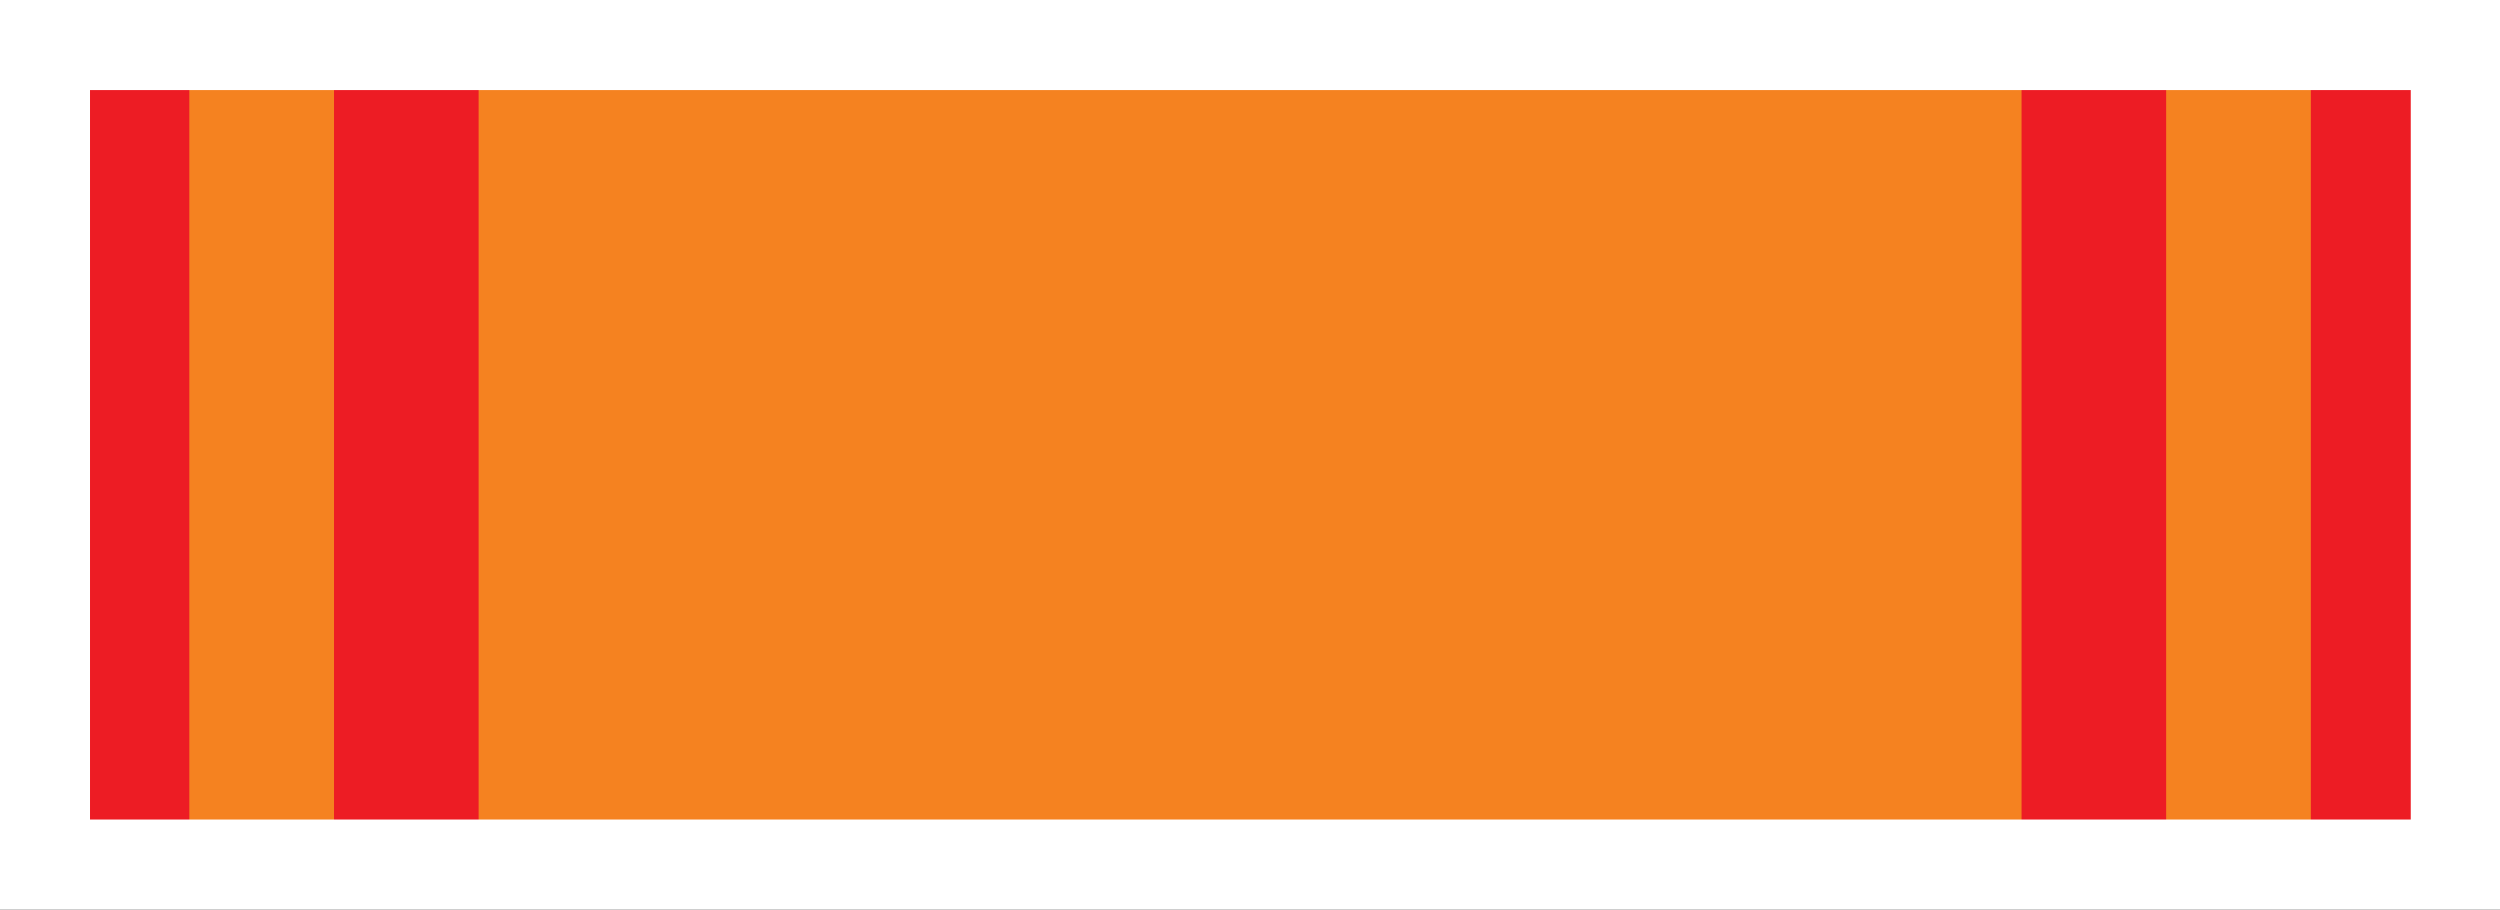
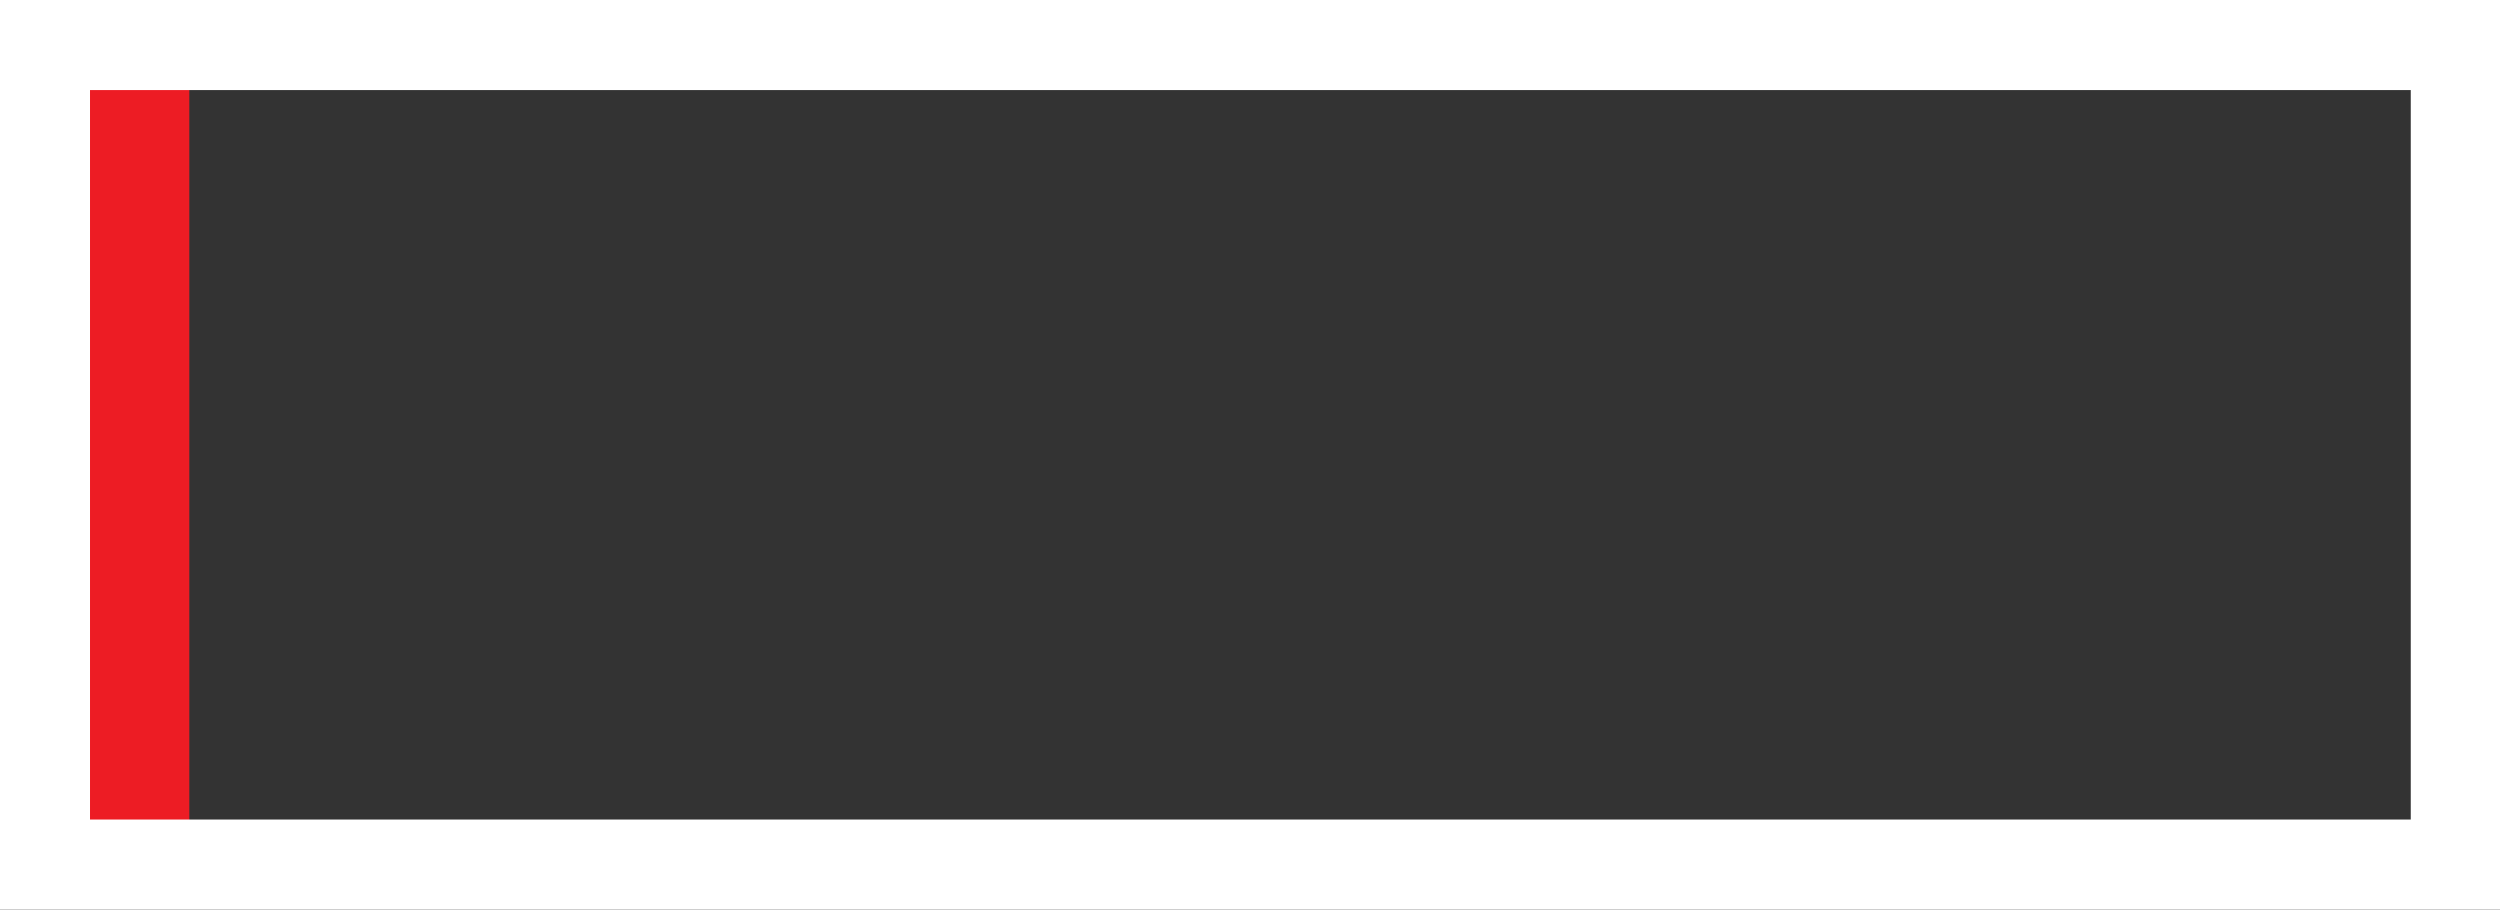
<svg xmlns="http://www.w3.org/2000/svg" version="1.1" id="Слой_1" x="0px" y="0px" width="77.91px" height="28.347px" viewBox="0 0 77.91 28.347" enable-background="new 0 0 77.91 28.347" xml:space="preserve">
  <rect x="0" y="0" width="77.91" height="28.347" fill="#333333" stroke="none" />
-   <rect x="1.392" y="1.4" fill="#F58220" width="75.131" height="25.545" />
  <rect x="1.392" y="1.4" fill="#ED1C24" width="4.508" height="25.545" />
-   <rect x="10.409" y="1.4" fill="#ED1C24" width="4.507" height="25.545" />
-   <rect x="63" y="1.4" fill="#ED1C24" width="4.506" height="25.545" />
-   <rect x="72.015" y="1.4" fill="#ED1C24" width="4.508" height="25.545" />
  <path fill="#FFFFFF" d="M0,28.347h77.936V0H0V28.347z M75.129,2.806v22.734H2.805V2.806H75.129z" />
</svg>